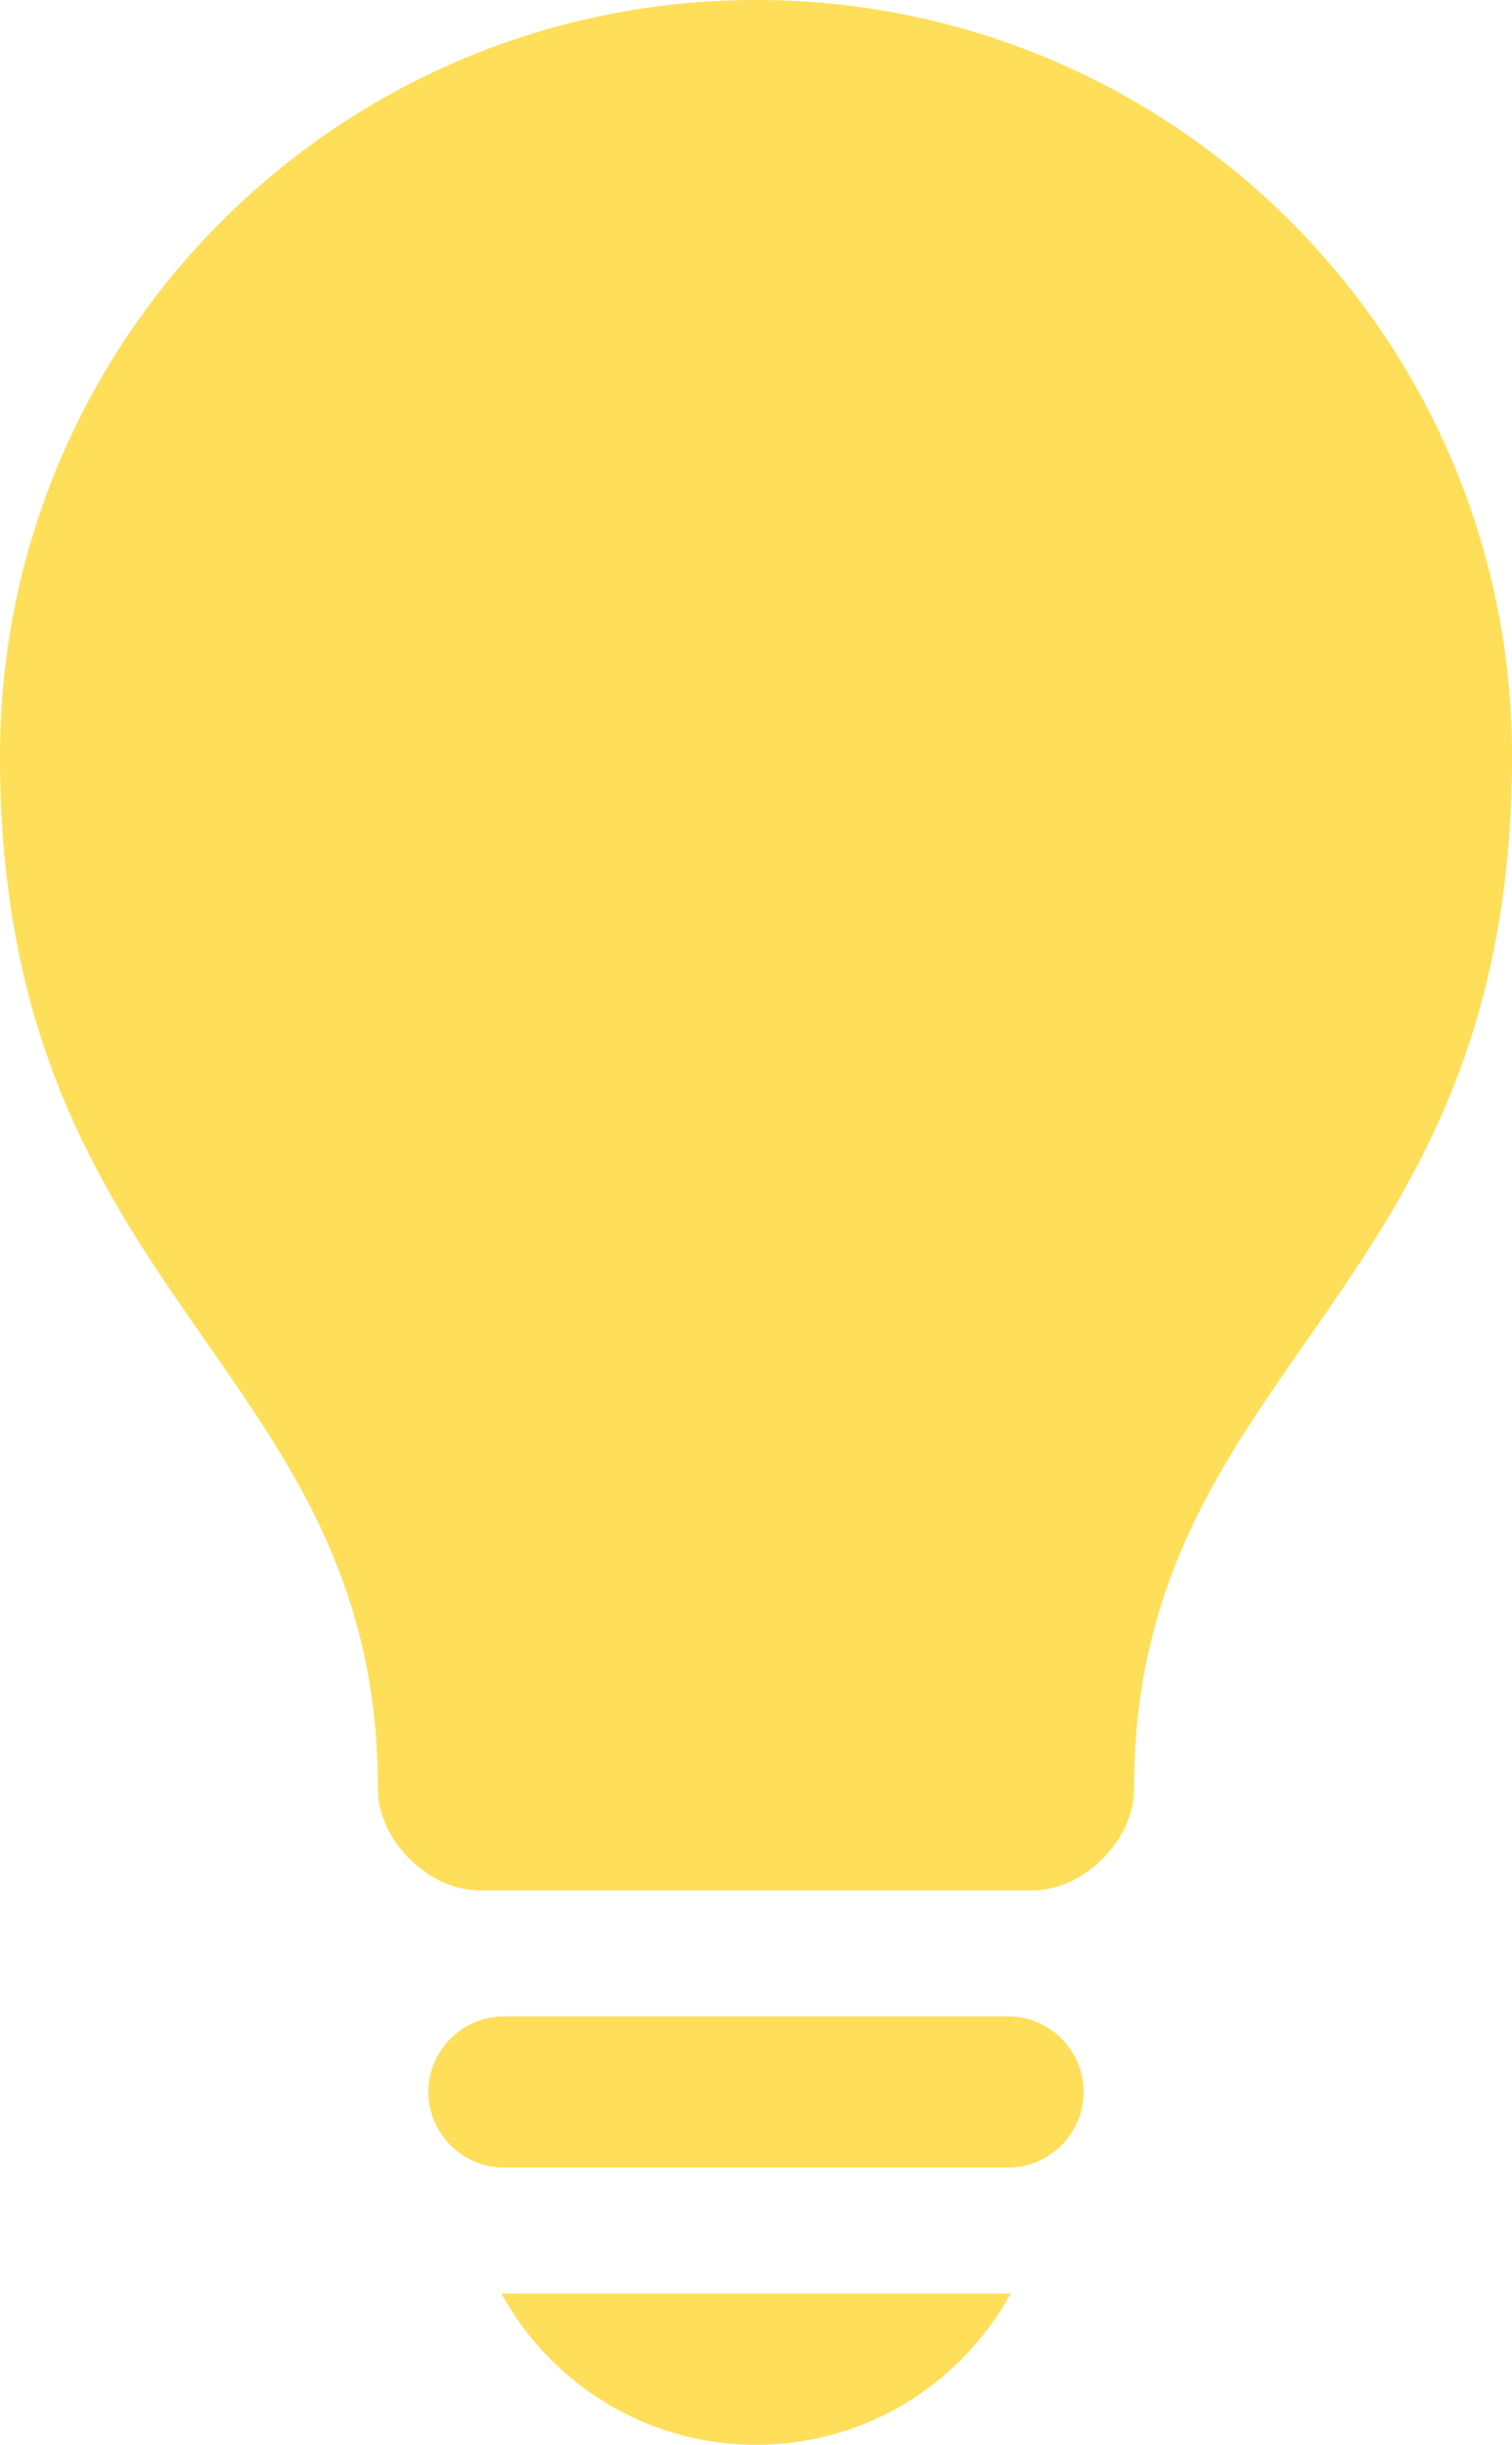
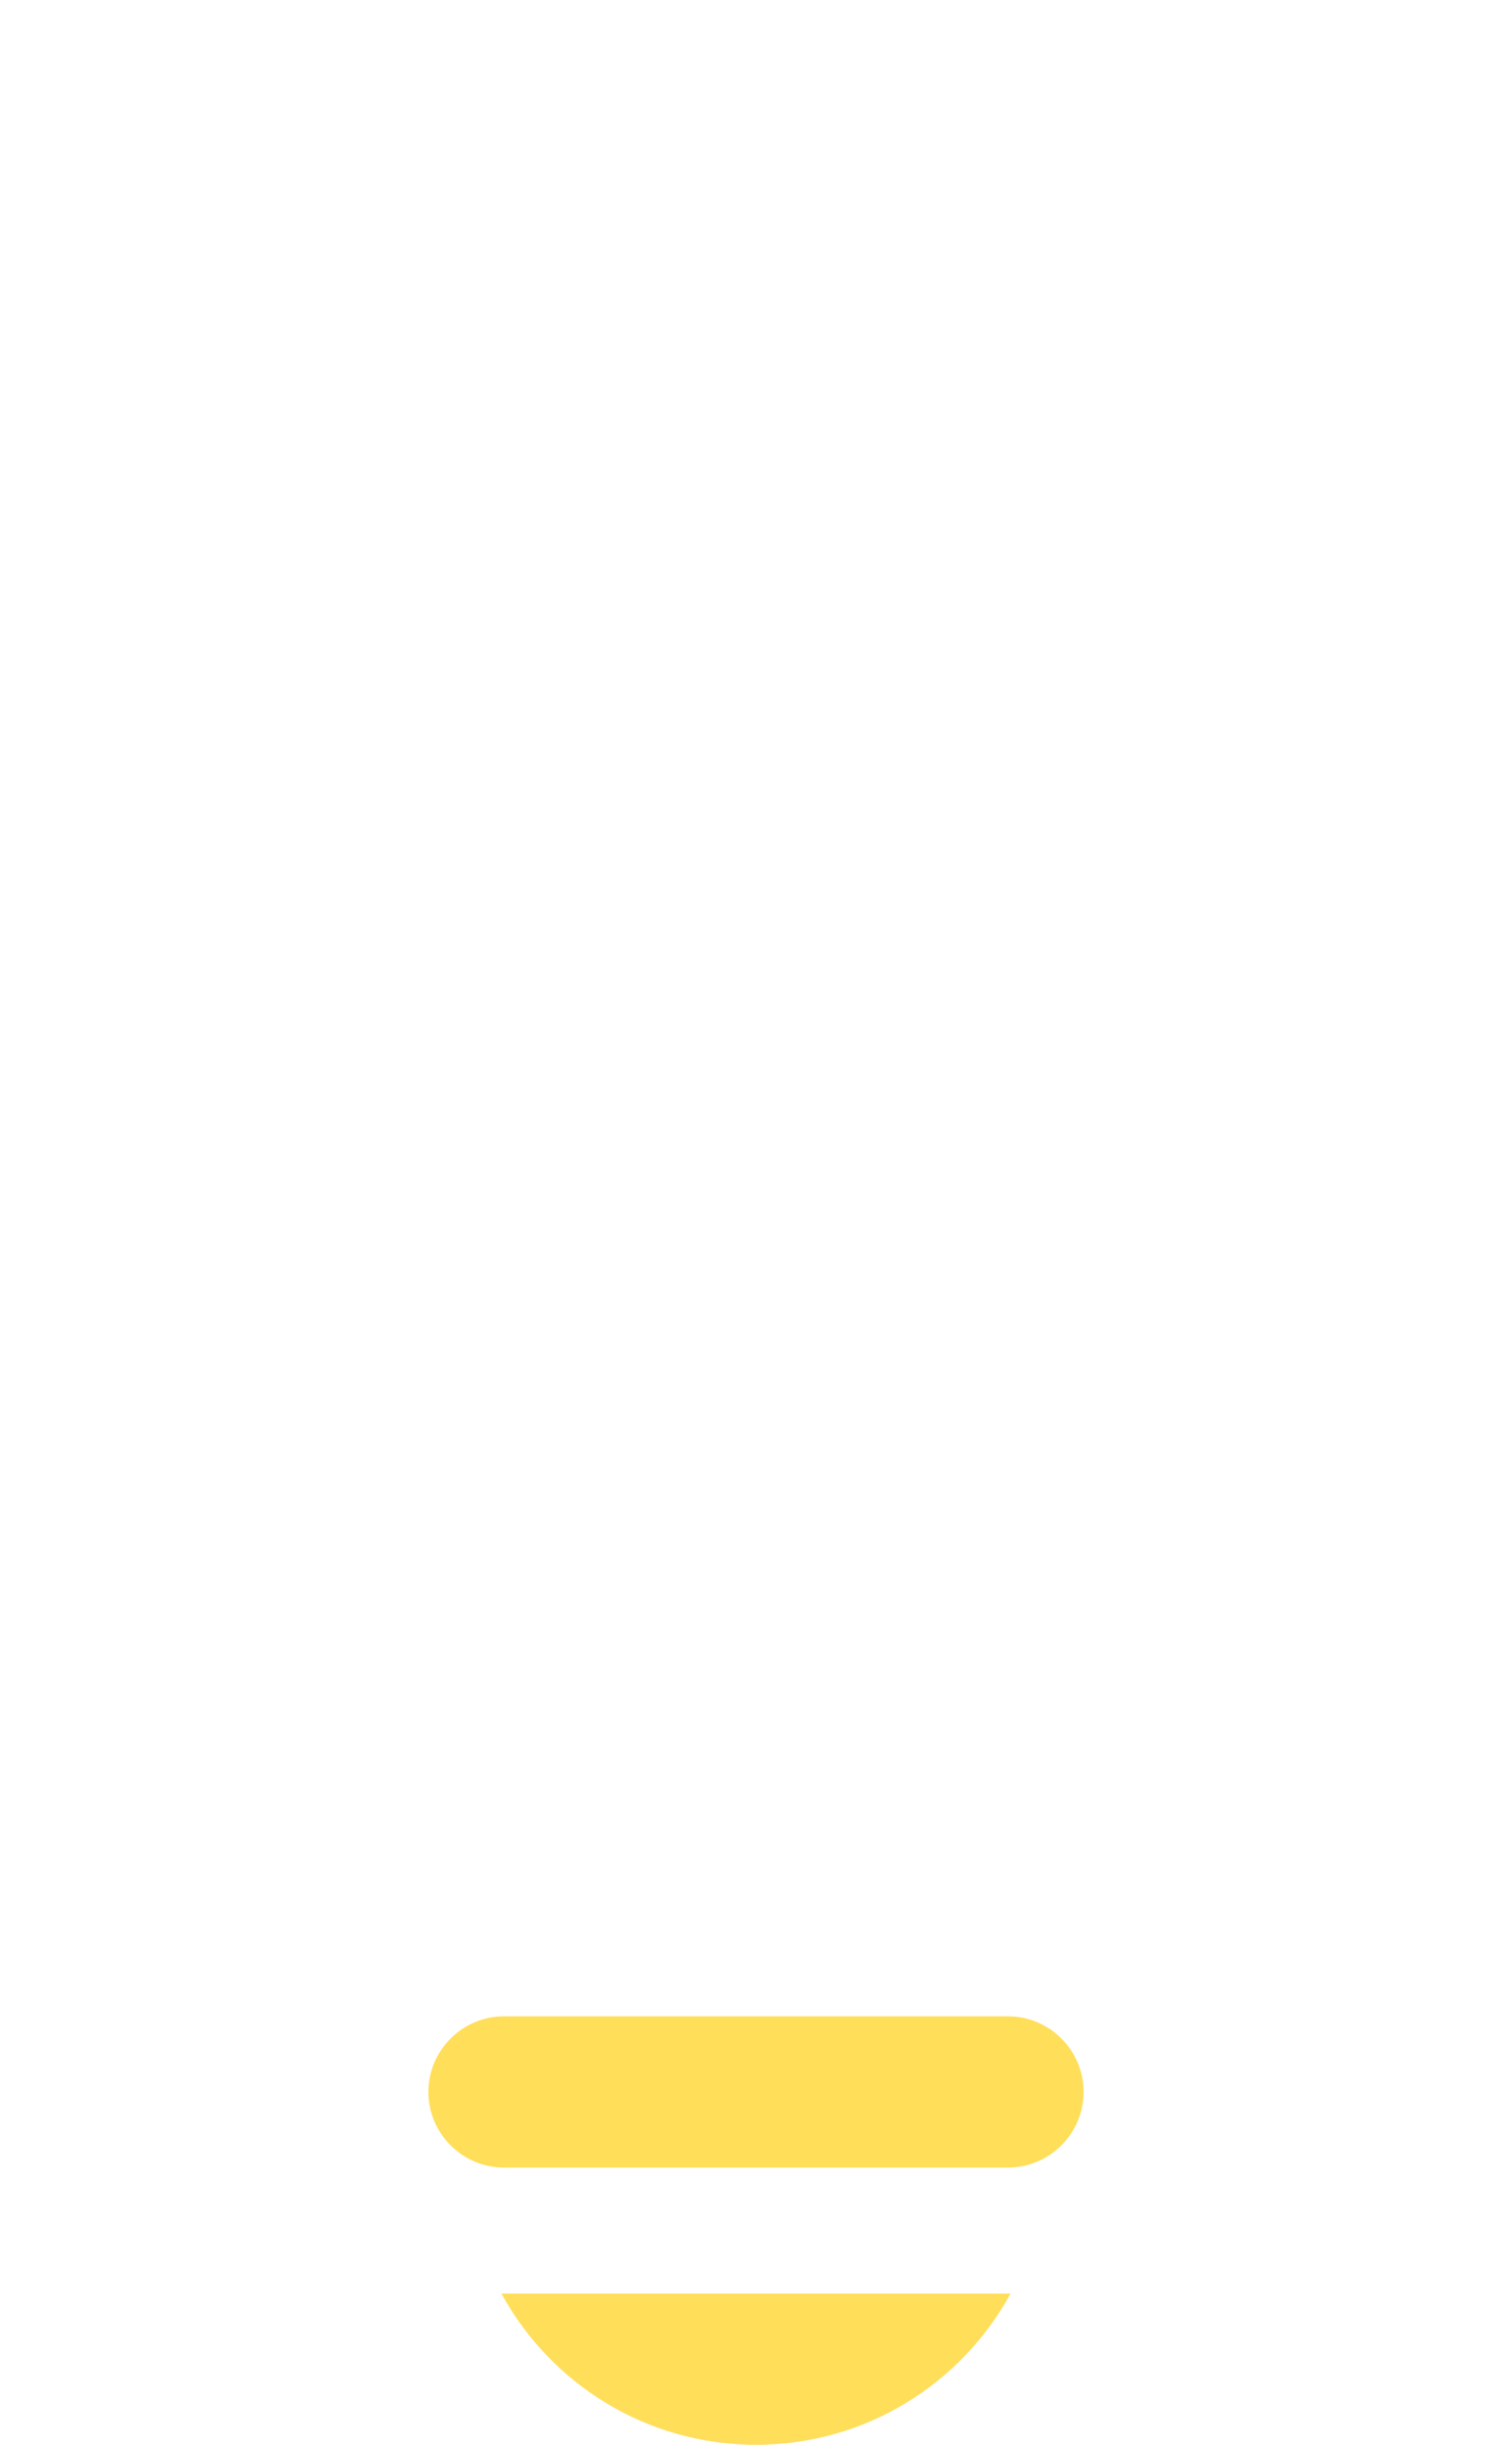
<svg xmlns="http://www.w3.org/2000/svg" fill="#ffde59" height="97" preserveAspectRatio="xMidYMid meet" version="1" viewBox="20.0 1.0 60.0 97.0" width="60" zoomAndPan="magnify">
  <g id="change1_1">
    <path d="M39.899,92c1.951,3.574,5.742,6,10.101,6s8.149-2.426,10.101-6H39.899z" />
  </g>
  <g id="change1_2">
-     <path d="M61,76c2,0,4-2,4-4c0-17,15-19.309,15-41C80,14.431,66.568,1,50,1C33.431,1,20,14.431,20,31c0,21.691,15,24,15,41 c0,2,2,4,4,4H61z" />
-   </g>
+     </g>
  <g id="change1_3">
    <path d="M63,84c0,1.65-1.35,3-3,3H40c-1.65,0-3-1.35-3-3l0,0c0-1.65,1.35-3,3-3h20C61.65,81,63,82.35,63,84L63,84z" />
  </g>
</svg>